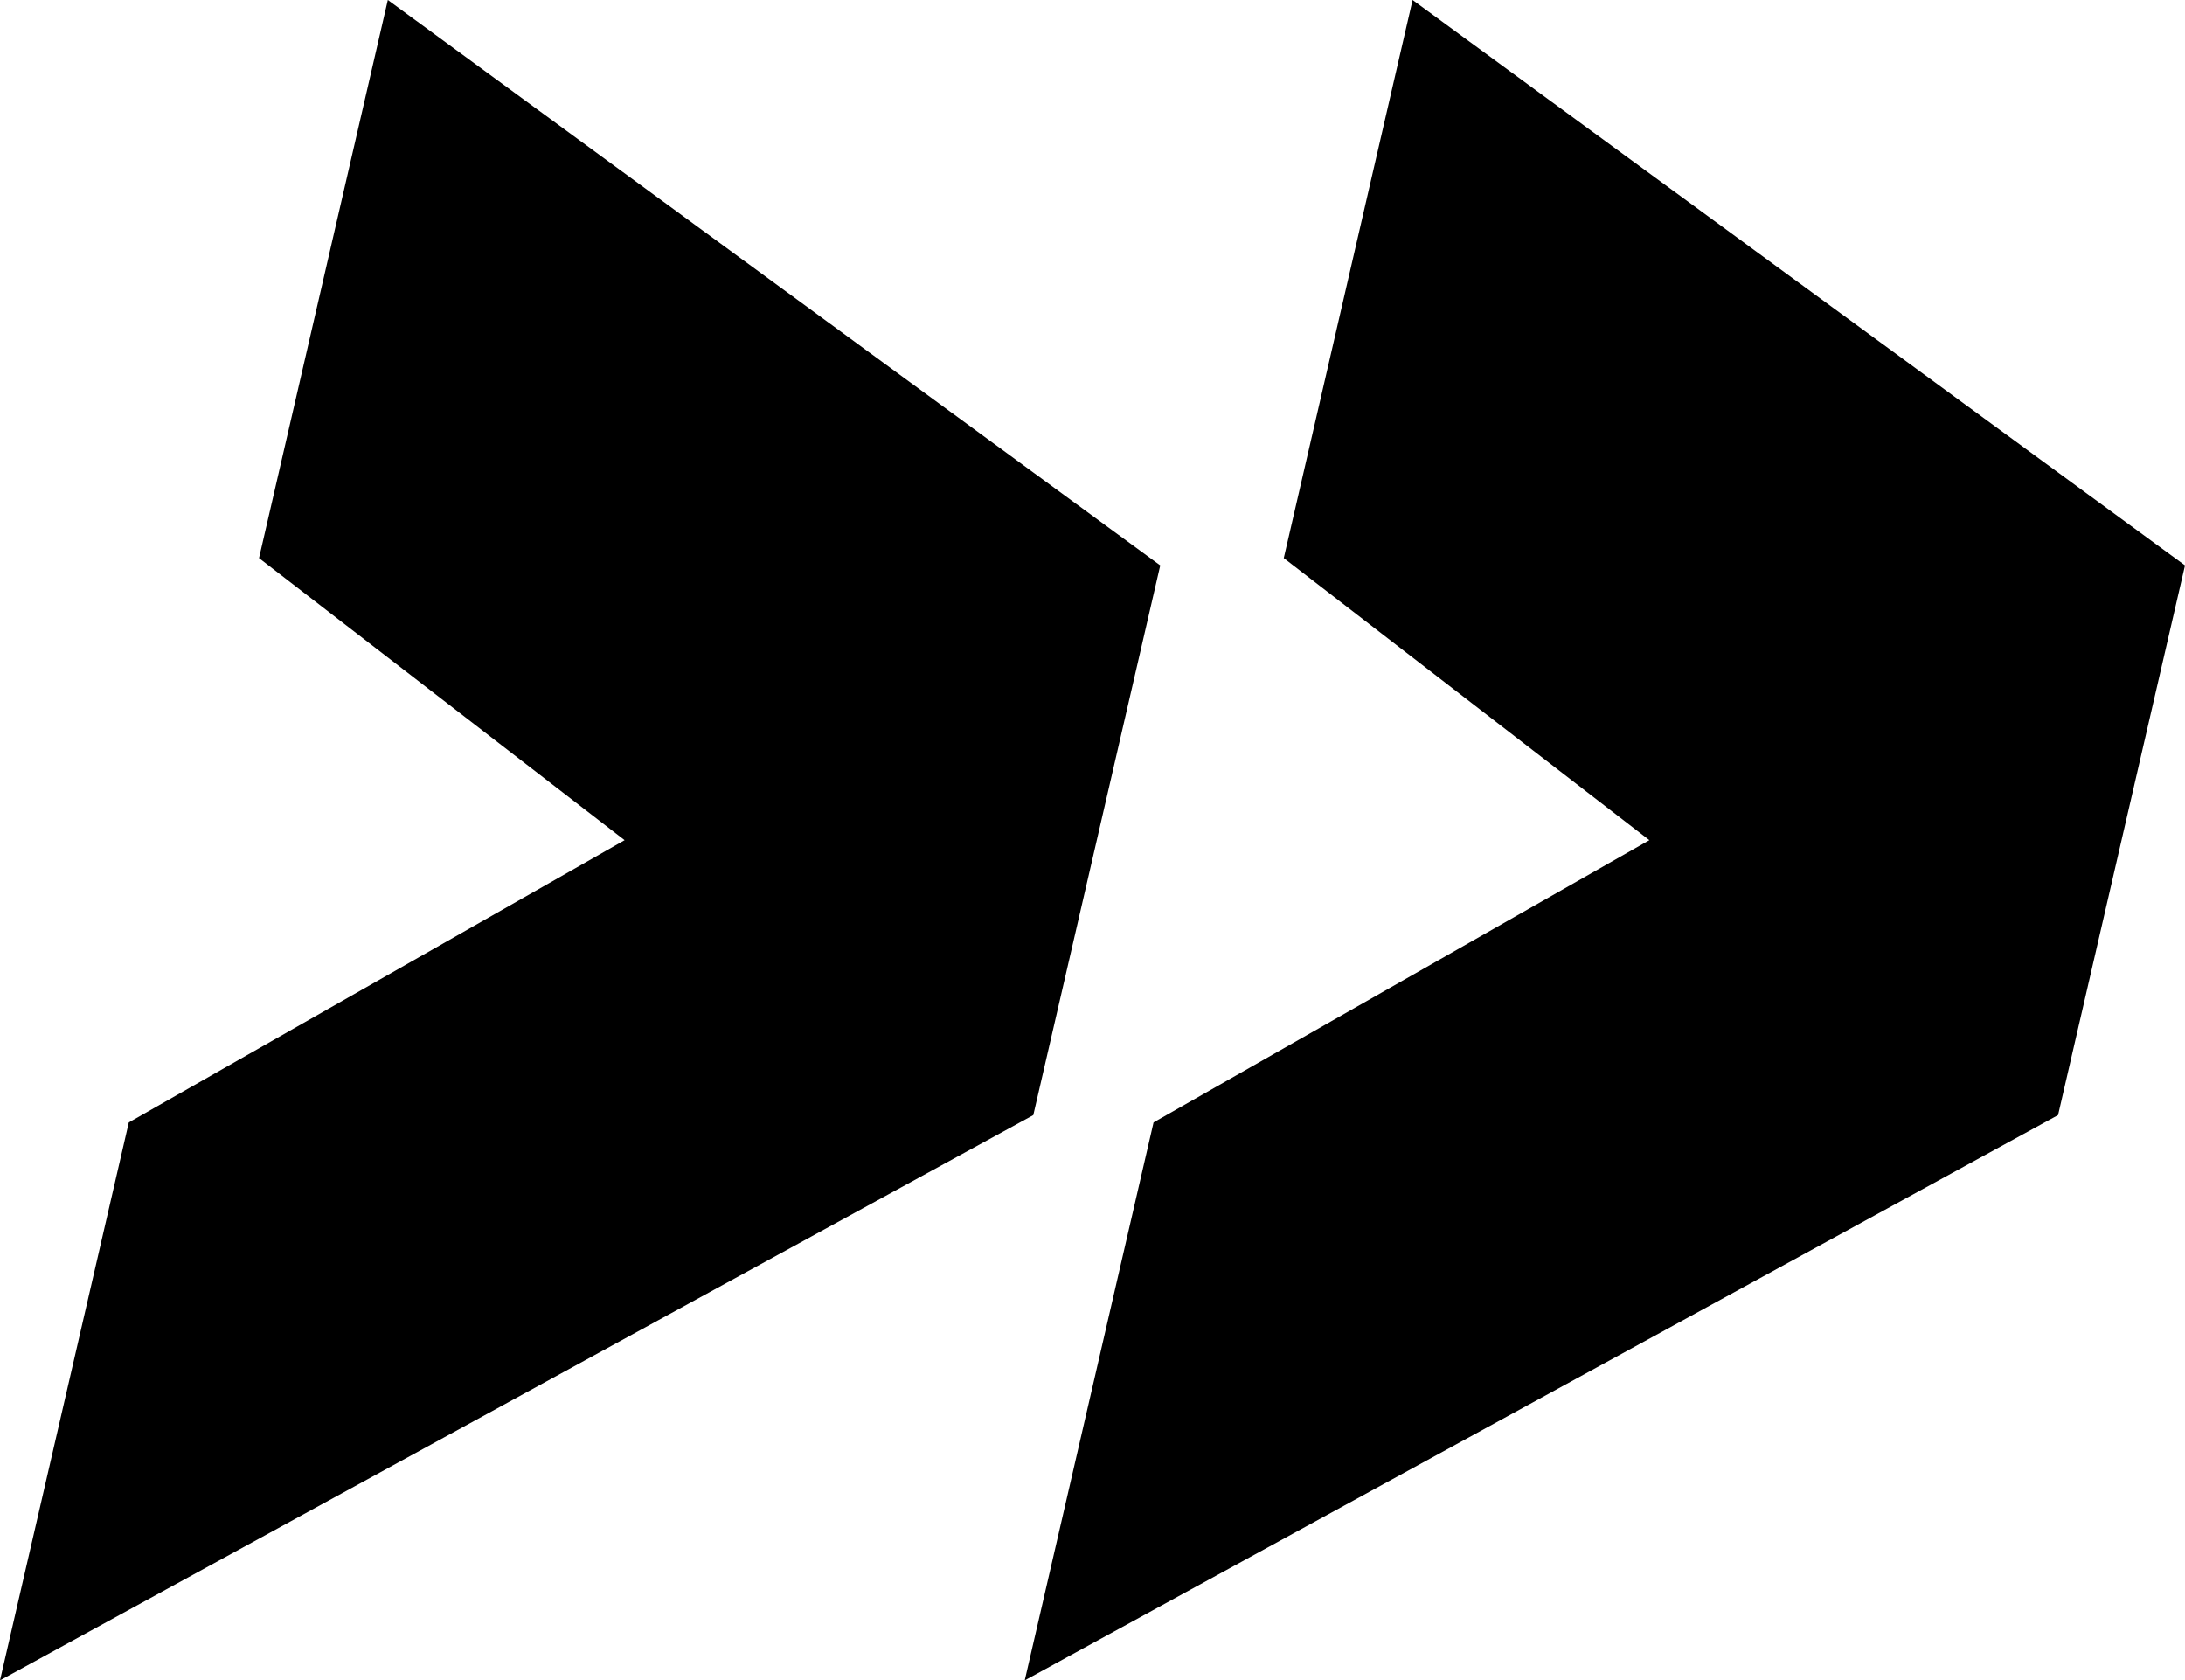
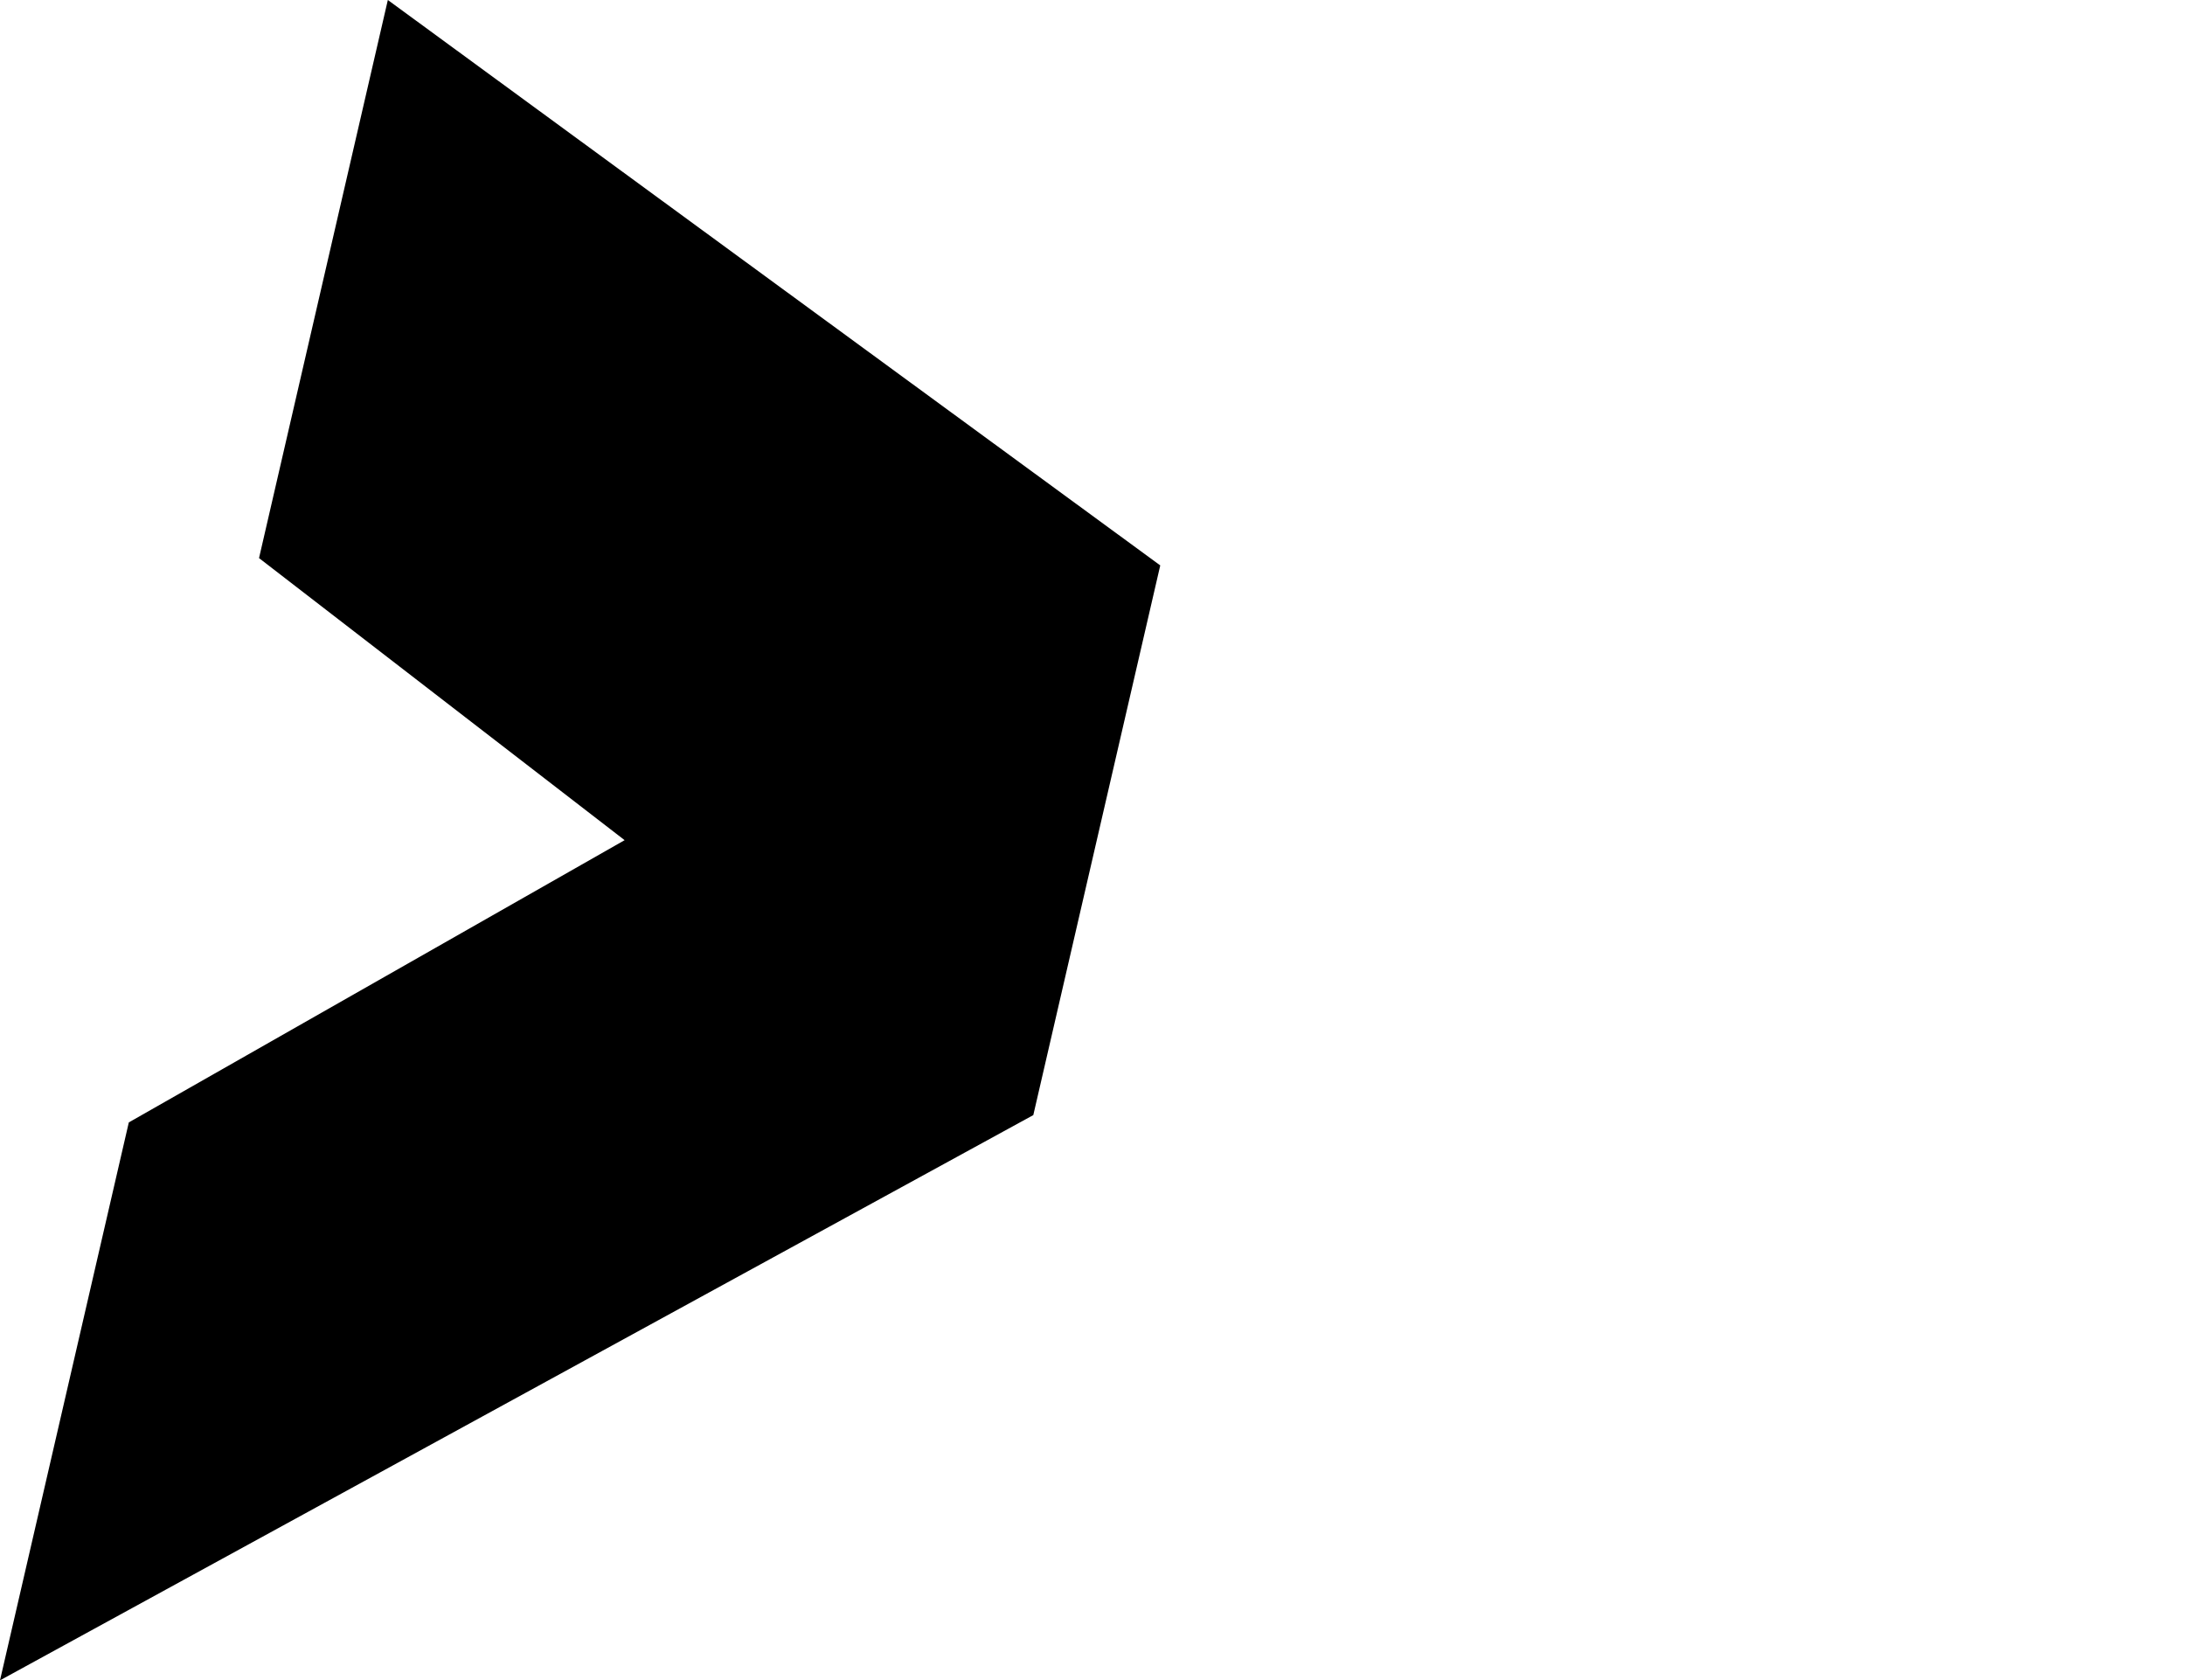
<svg xmlns="http://www.w3.org/2000/svg" data-bbox="0 0 1404.5 1080" viewBox="0 0 1404.5 1080" data-type="shape">
  <g>
    <path d="m745.8 363.4-81.6 353.3L0 1080l82.8-358.6L401.5 540l-235-181.3L249.3 0z" />
-     <path d="m1404.5 363.4-81.6 353.3L658.7 1080l82.8-358.6L1060.2 540l-235-181.3L908 0z" />
  </g>
</svg>